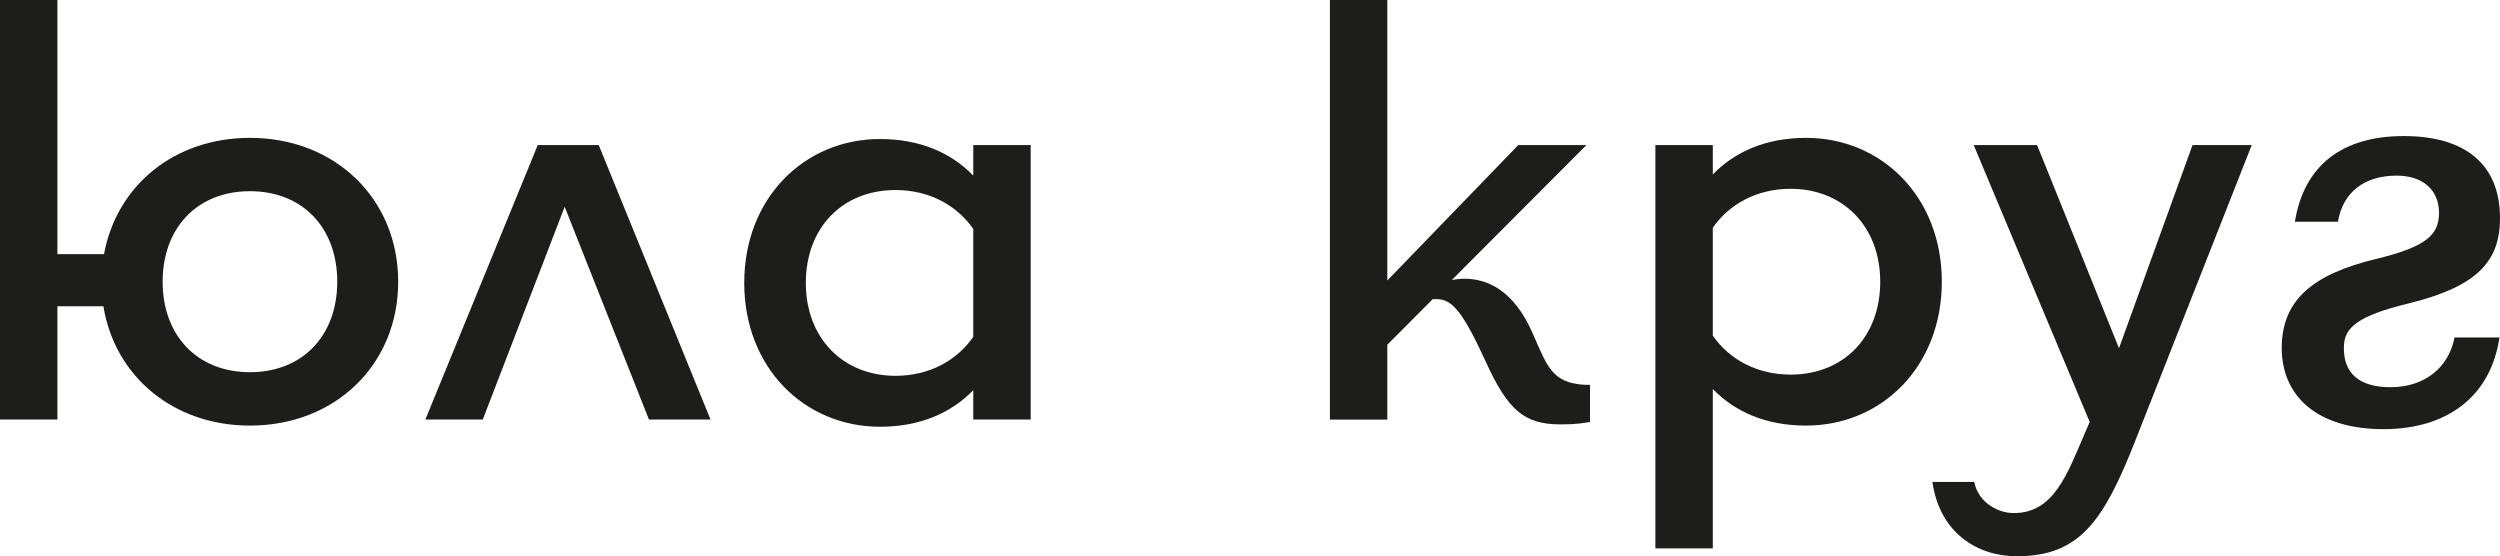
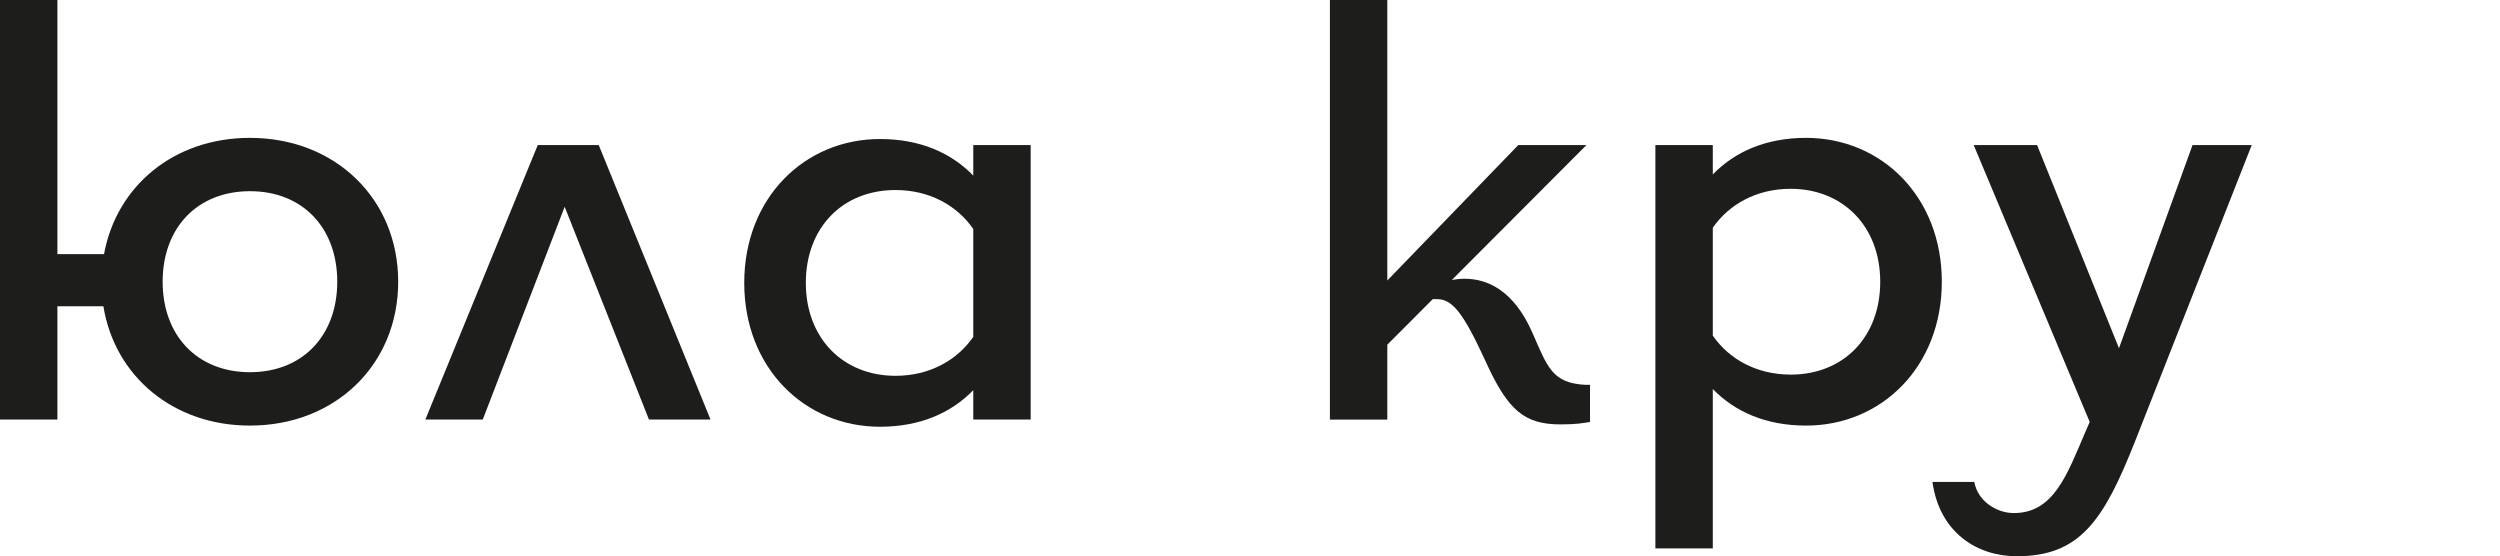
<svg xmlns="http://www.w3.org/2000/svg" width="1717" height="382" viewBox="0 0 1717 382" fill="none">
  <g clip-path="url(#clip0_443_50)">
    <path d="M71.042 210.352H39.429V288.155H0V0H39.429V174.549H71.438C80.07 127.614 119.5 94.688 171.643 94.688C230.366 94.688 273.481 136.664 273.481 193.492C273.481 250.319 230.366 292.296 171.643 292.296C119.079 292.296 78.834 258.526 71.017 210.376L71.042 210.352ZM171.668 255.625C207.807 255.625 231.628 230.509 231.628 193.467C231.628 156.425 207.807 131.309 171.668 131.309C135.529 131.309 111.708 156.425 111.708 193.467C111.708 230.509 135.529 255.625 171.668 255.625Z" fill="#1D1D1B" />
-     <path d="M488.017 288.155H445.718L387.811 142.02L331.561 288.155H292.132L369.333 99.622H411.211L487.992 288.155H488.017Z" fill="#1D1D1B" />
+     <path d="M488.017 288.155H445.718L387.811 142.02L331.561 288.155H292.132L369.333 99.622H411.211L487.992 288.155H488.017" fill="#1D1D1B" />
    <path d="M668.441 120.622V99.622H707.87V288.155H668.441V267.973C653.253 283.618 631.881 293.089 604.375 293.089C552.627 293.089 511.145 252.749 511.145 194.285C511.145 135.821 552.627 95.481 604.375 95.481C631.906 95.481 653.253 104.953 668.441 120.598V120.622ZM615.061 258.105C638.461 258.105 657.359 247.394 668.441 231.352V157.268C657.359 141.201 638.461 130.515 615.061 130.515C578.501 130.515 553.443 156.45 553.443 194.31C553.443 232.17 578.897 258.105 615.061 258.105Z" fill="#1D1D1B" />
    <path d="M913.377 0H952.806V192.649L1042.75 99.622H1089.57L997.158 192.252C1000.03 191.831 1002.92 191.434 1005.79 191.434C1021.82 191.434 1039.88 199.665 1052.62 228.897C1062.88 252.353 1066.17 263.064 1088.76 264.303H1092.02V289.816C1087.1 290.634 1082.18 291.477 1071.91 291.477C1047.27 291.477 1035.77 282.403 1020.16 247.84C1004.97 214.914 997.578 205.442 986.892 205.442H984.023L952.806 236.732V288.18H913.377V0Z" fill="#1D1D1B" />
    <path d="M1176.35 267.155V376.645H1136.92V99.622H1176.35V119.804C1191.53 104.159 1212.91 94.688 1240.41 94.688C1292.16 94.688 1333.64 135.028 1333.64 193.492C1333.64 251.956 1292.16 292.296 1240.41 292.296C1212.91 292.296 1191.53 282.824 1176.35 267.179V267.155ZM1229.75 257.287C1266.31 257.287 1291.34 231.352 1291.34 193.492C1291.34 155.631 1265.89 129.672 1229.75 129.672C1206.35 129.672 1187.45 140.383 1176.35 156.425V230.509C1187.45 246.576 1206.35 257.262 1229.75 257.262V257.287Z" fill="#1D1D1B" />
    <path d="M1327.19 330.974H1355.95C1358.4 344.536 1371.56 352.371 1383.06 352.371C1410.57 352.371 1419.62 326.015 1432.34 296.387L1435.21 289.791L1355.53 99.622H1399.07L1455.32 239.162L1505.83 99.622H1546.49L1466.4 302.982C1444.63 358.148 1428.21 382.025 1385.09 382.025C1357.98 382.025 1332.11 365.958 1327.19 330.999V330.974Z" fill="#1D1D1B" />
-     <path d="M1567.12 236.286C1568.36 206.657 1587.23 188.533 1632.01 177.822C1665.67 169.59 1675.12 161.756 1675.12 146.135C1675.12 130.515 1664.04 120.622 1645.96 120.622C1623.77 120.622 1609 132.152 1605.71 152.309H1576.13C1582.29 114.027 1608.16 93.448 1650.88 93.448C1693.6 93.448 1717 113.209 1717 149.83C1717 179.458 1701.39 196.765 1654.59 208.294C1618.87 216.947 1610.24 225.178 1609.82 237.526C1609 256.865 1620.93 265.94 1641.85 265.94C1664.86 265.94 1681.7 252.774 1685.78 231.774H1716.6C1710.84 271.692 1681.28 294.75 1636.93 294.75C1592.58 294.75 1565.89 272.931 1567.12 236.286Z" fill="#1D1D1B" />
  </g>
  <defs>
    <clipPath id="clip0_443_50">
      <rect width="1717" height="382" fill="white" />
    </clipPath>
  </defs>
</svg>